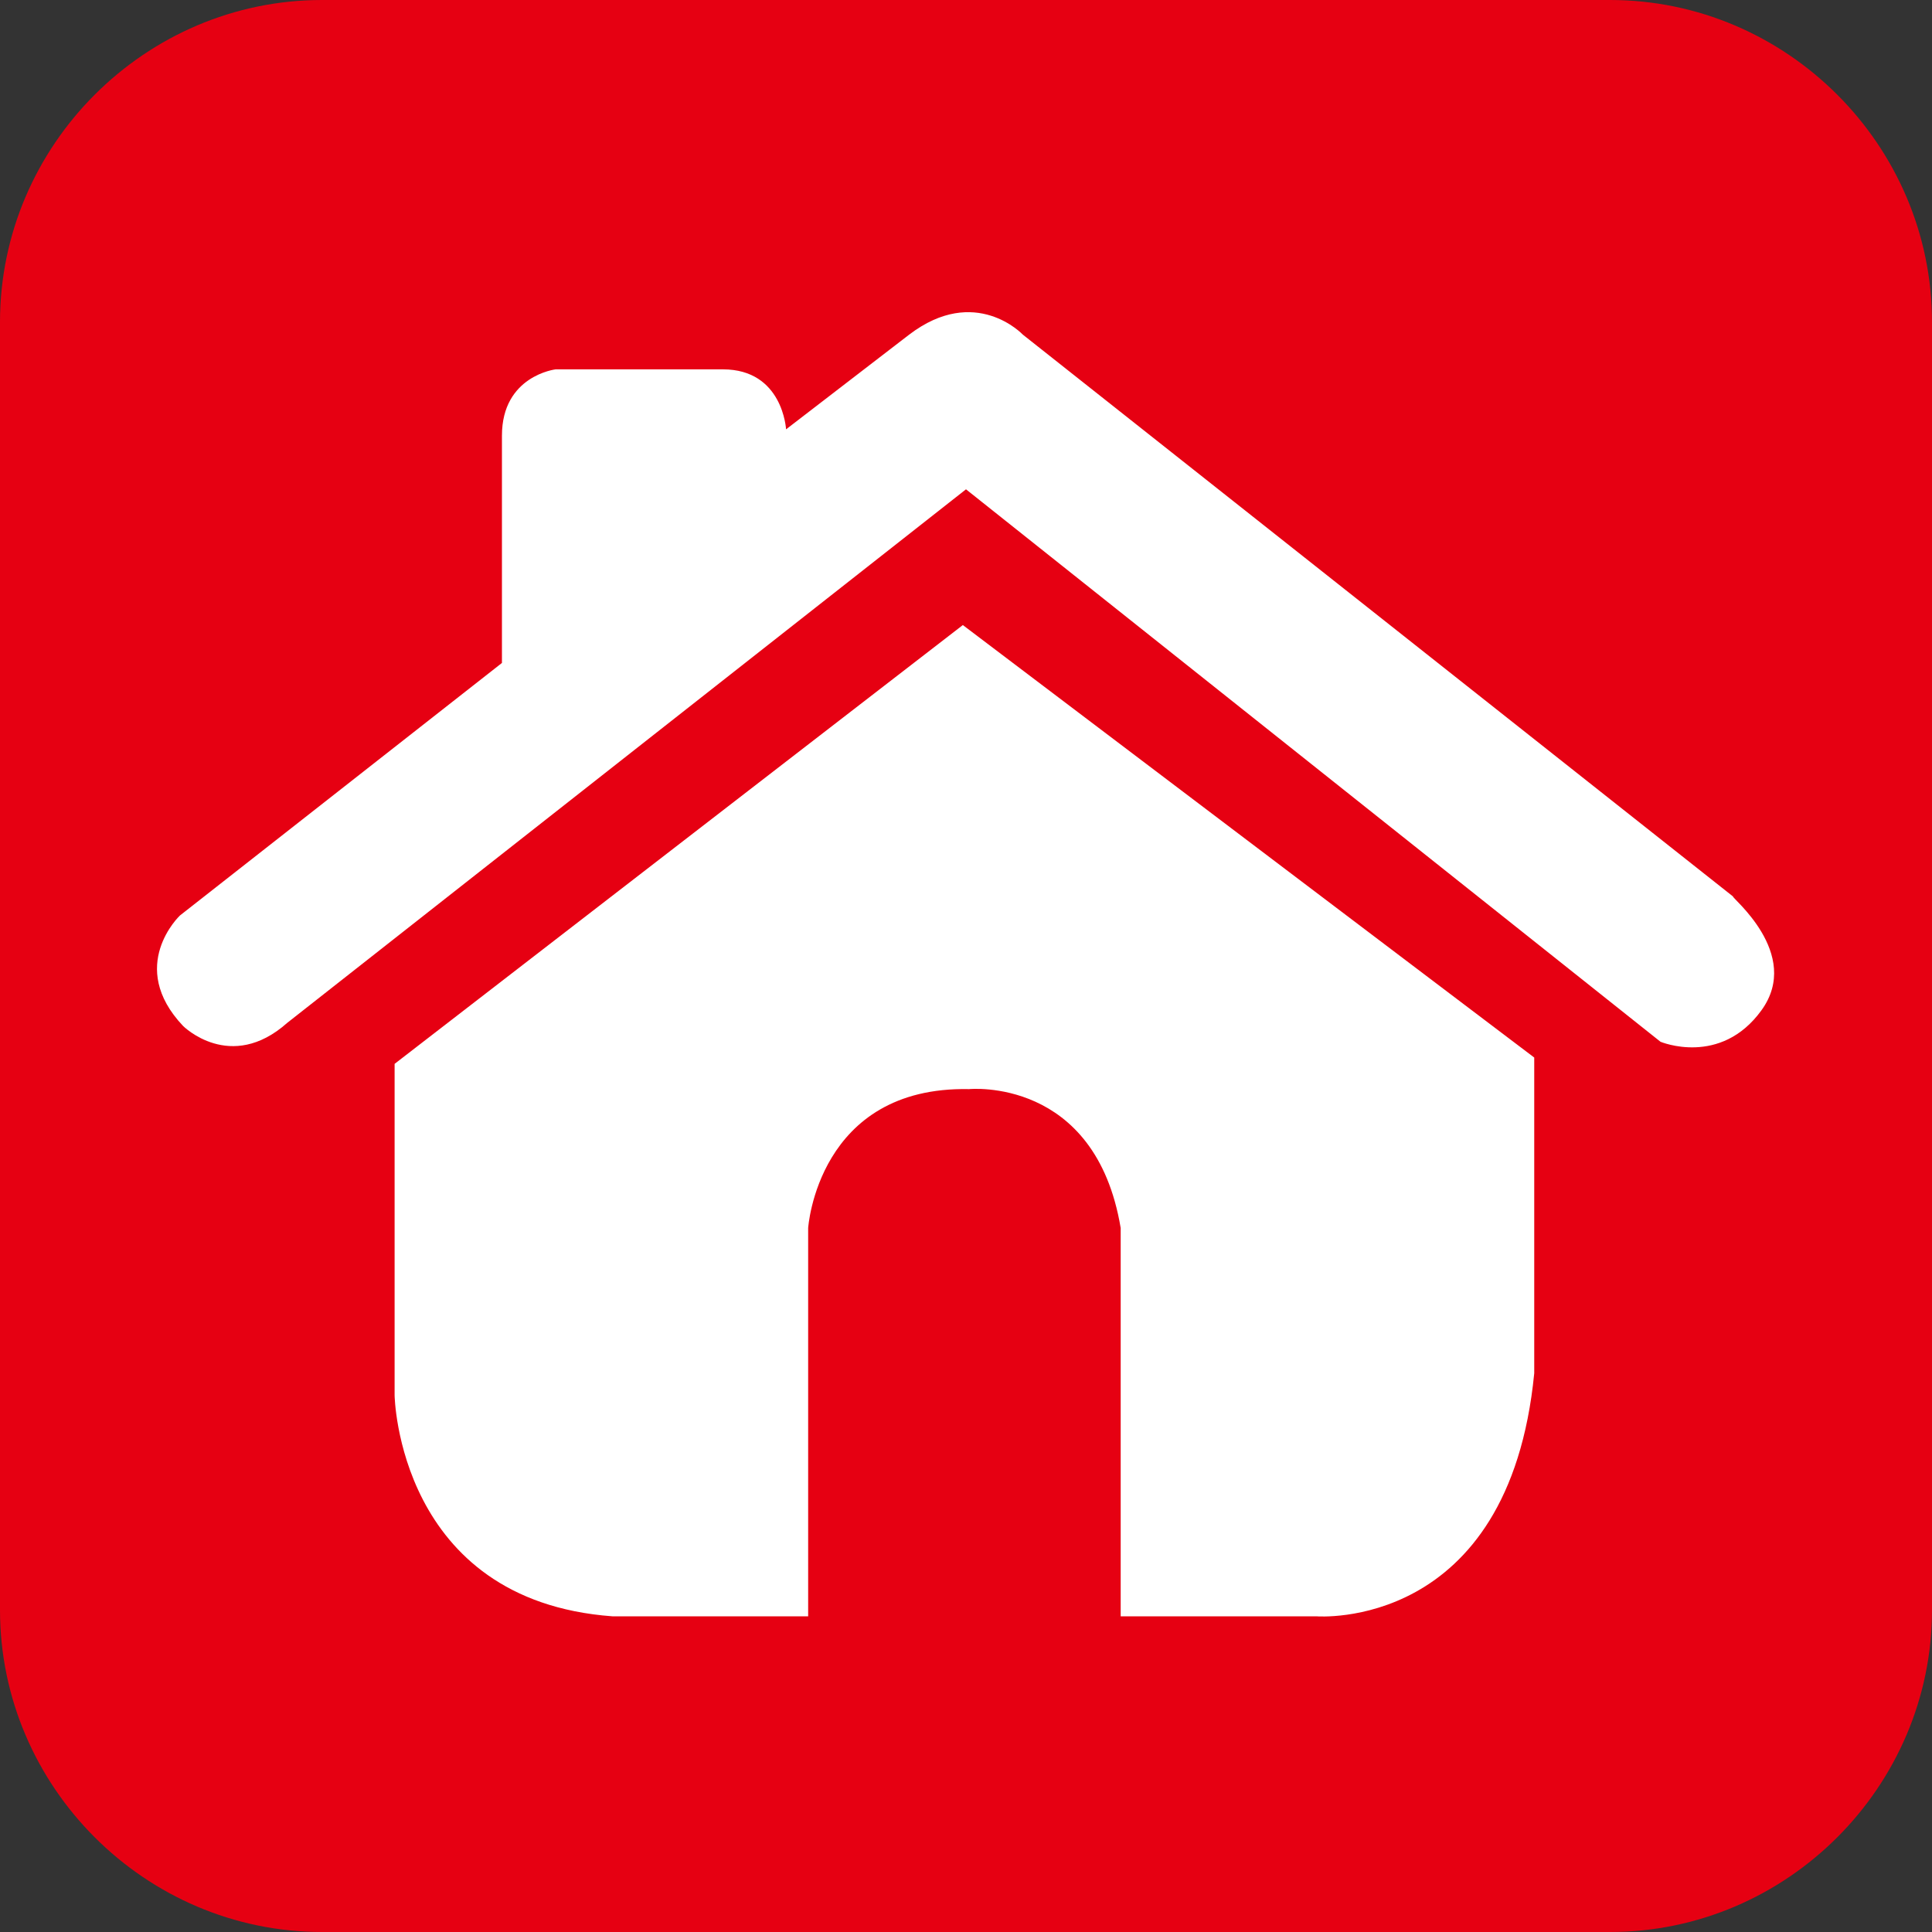
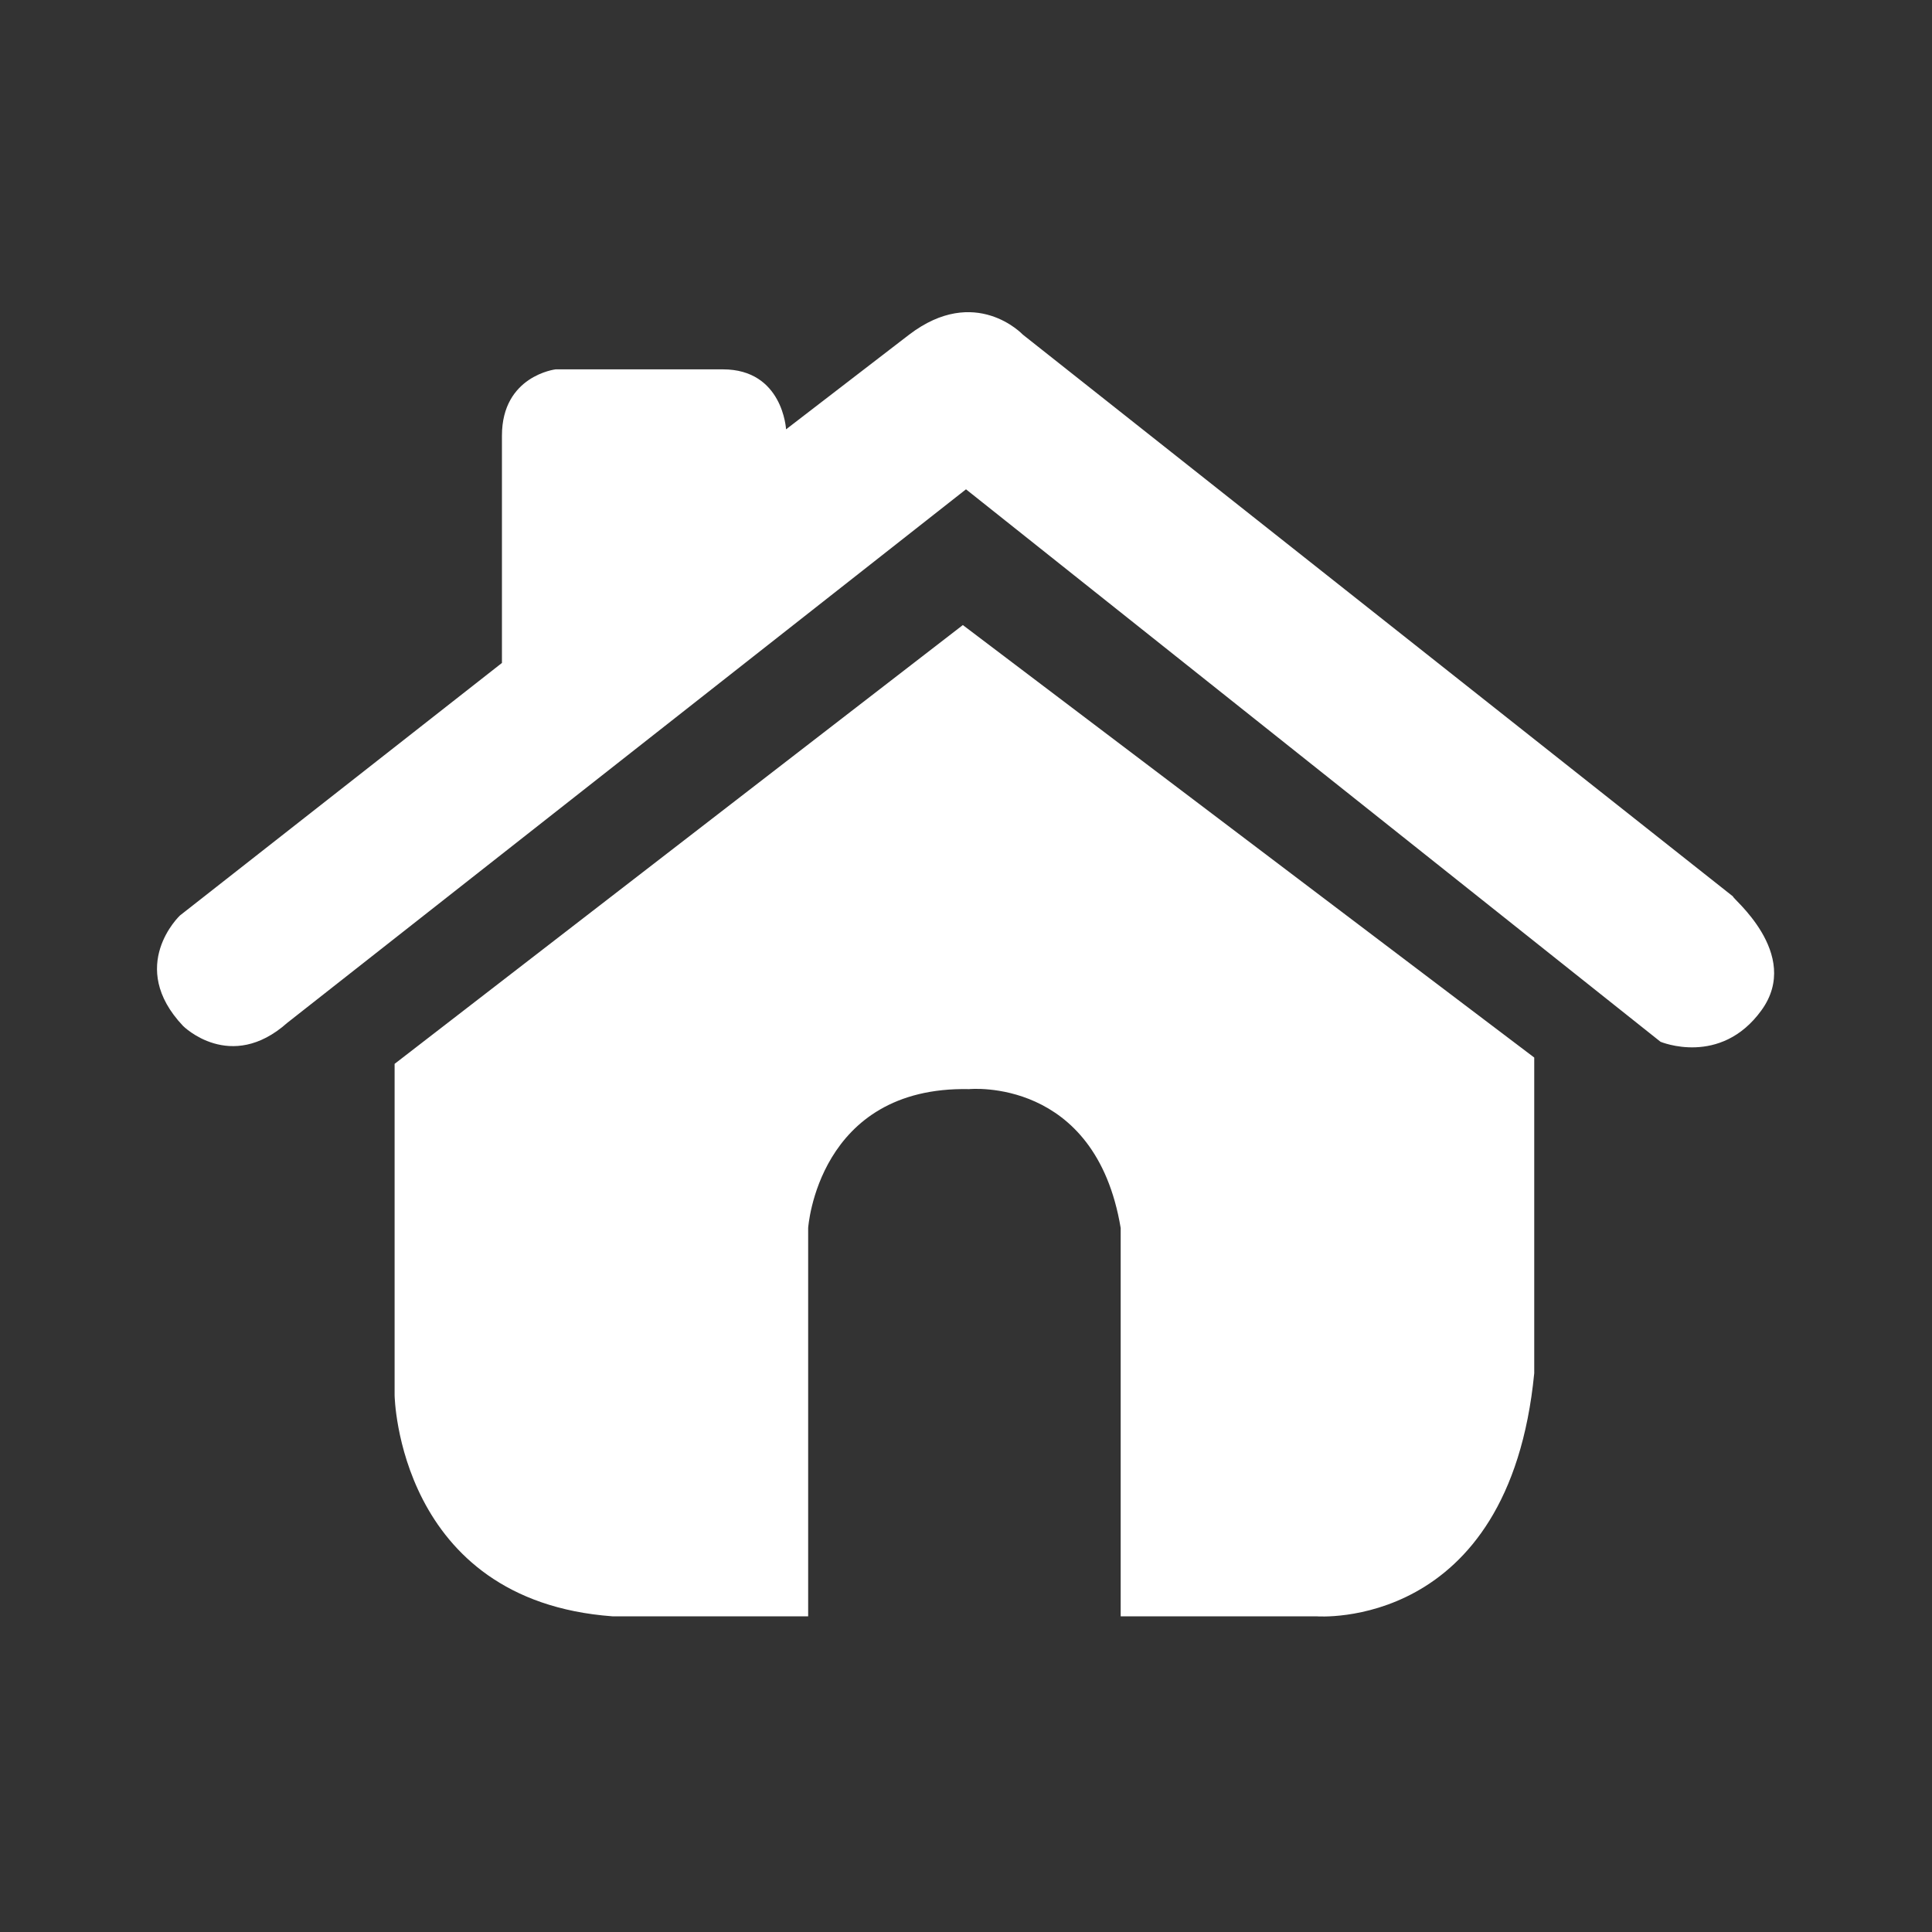
<svg xmlns="http://www.w3.org/2000/svg" version="1.1" id="レイヤー_1" x="0px" y="0px" viewBox="0 0 61.2 61.2" style="enable-background:new 0 0 61.2 61.2;" xml:space="preserve">
  <rect x="0" y="0" width="61.2" height="61.2" fill="#333333" stroke="none" />
  <style type="text/css">
	.st0{fill-rule:evenodd;clip-rule:evenodd;fill:#E60012;}
	.st1{fill:#FFFFFF;}
</style>
  <g>
    <g>
-       <path class="st0" d="M10.2,0H51c5.6,0,10.2,4.6,10.2,10.2V51c0,5.6-4.6,10.2-10.2,10.2H10.2C4.6,61.2,0,56.6,0,51V10.2    C0,4.6,4.6,0,10.2,0L10.2,0z" />
-     </g>
+       </g>
  </g>
  <path class="st1" d="M55.8,32c-1.3,1.8-3.2,1-3.2,1l-22-17.5L9.1,32.4c-1.8,1.6-3.3,0.1-3.3,0.1C4,30.6,5.7,29,5.7,29l10.2-8  c0,0,0-5.3,0-7.2s1.7-2.1,1.7-2.1s3.4,0,5.3,0s2,1.9,2,1.9l3.9-3c2.1-1.6,3.6,0,3.6,0l22.5,17.8C54.8,28.4,57.1,30.2,55.8,32z   M12.5,33.7v10.5c0,0,0.1,6.5,6.9,7h6.2V38.9c0,0,0.3-4.5,5.1-4.4c0,0,4-0.4,4.8,4.4v12.3h6.2c0,0,6.1,0.5,6.9-7.7v-10L30.5,19.8  L12.5,33.7z" />
</svg>